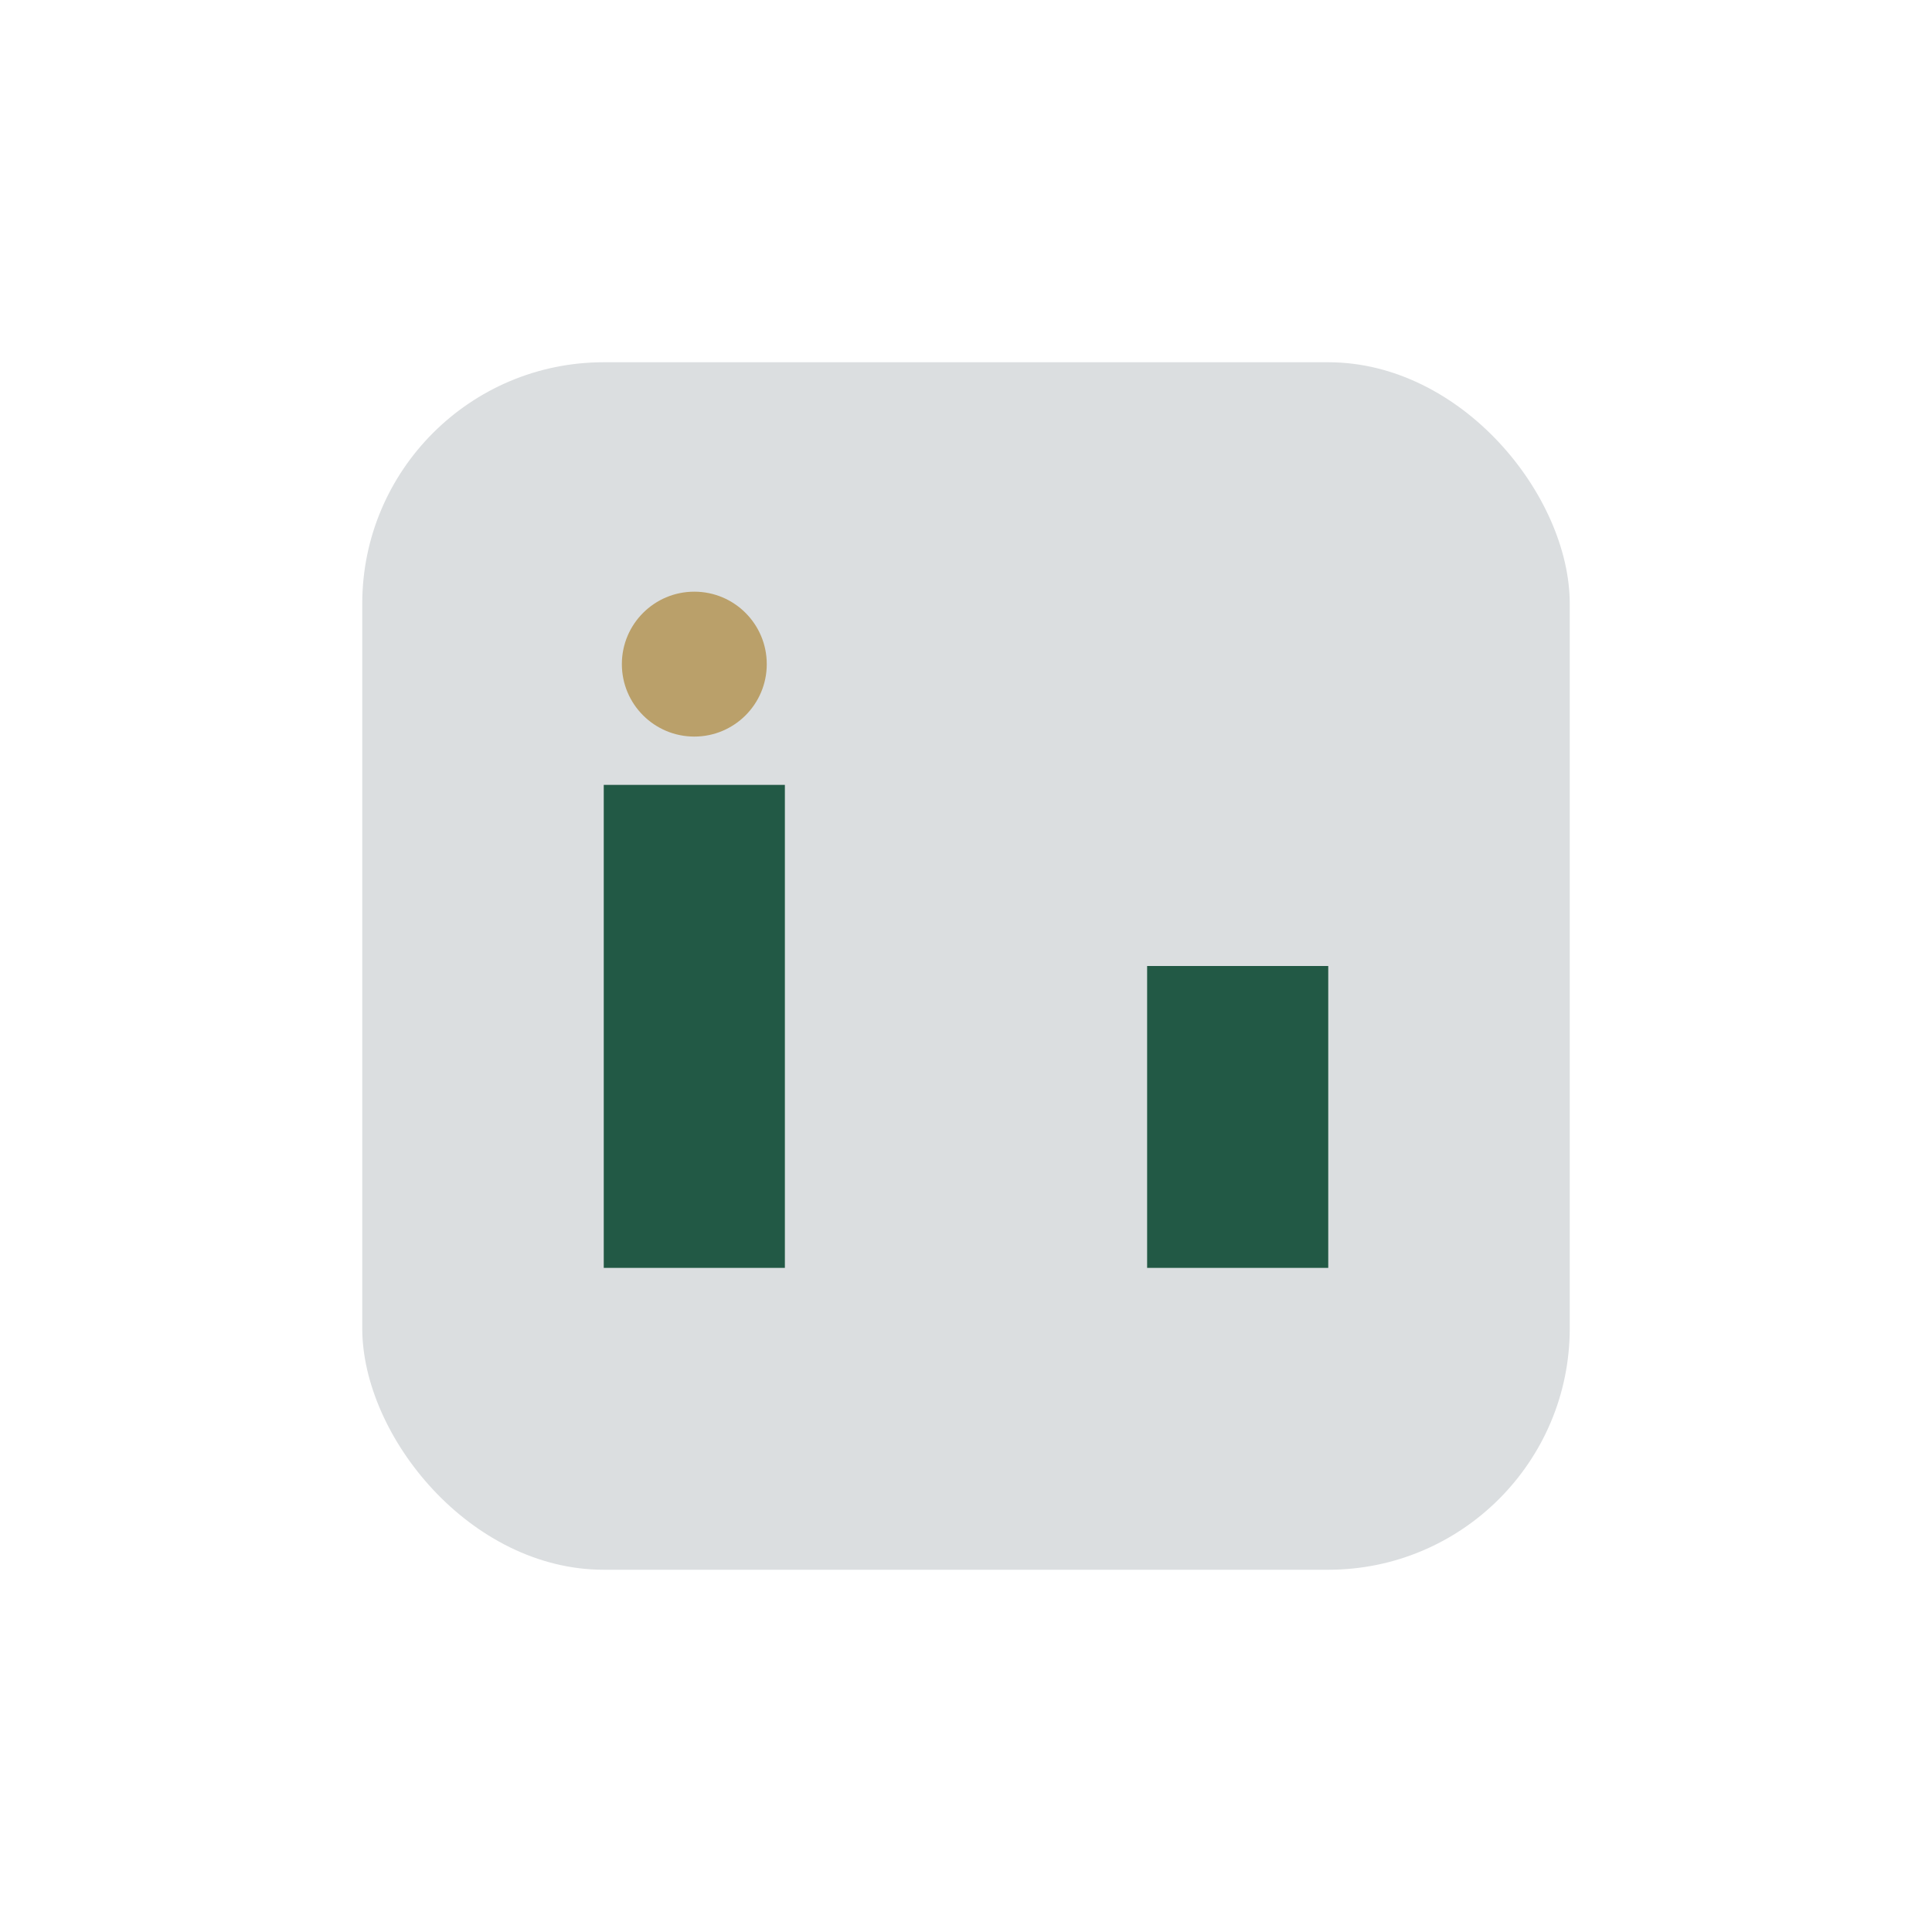
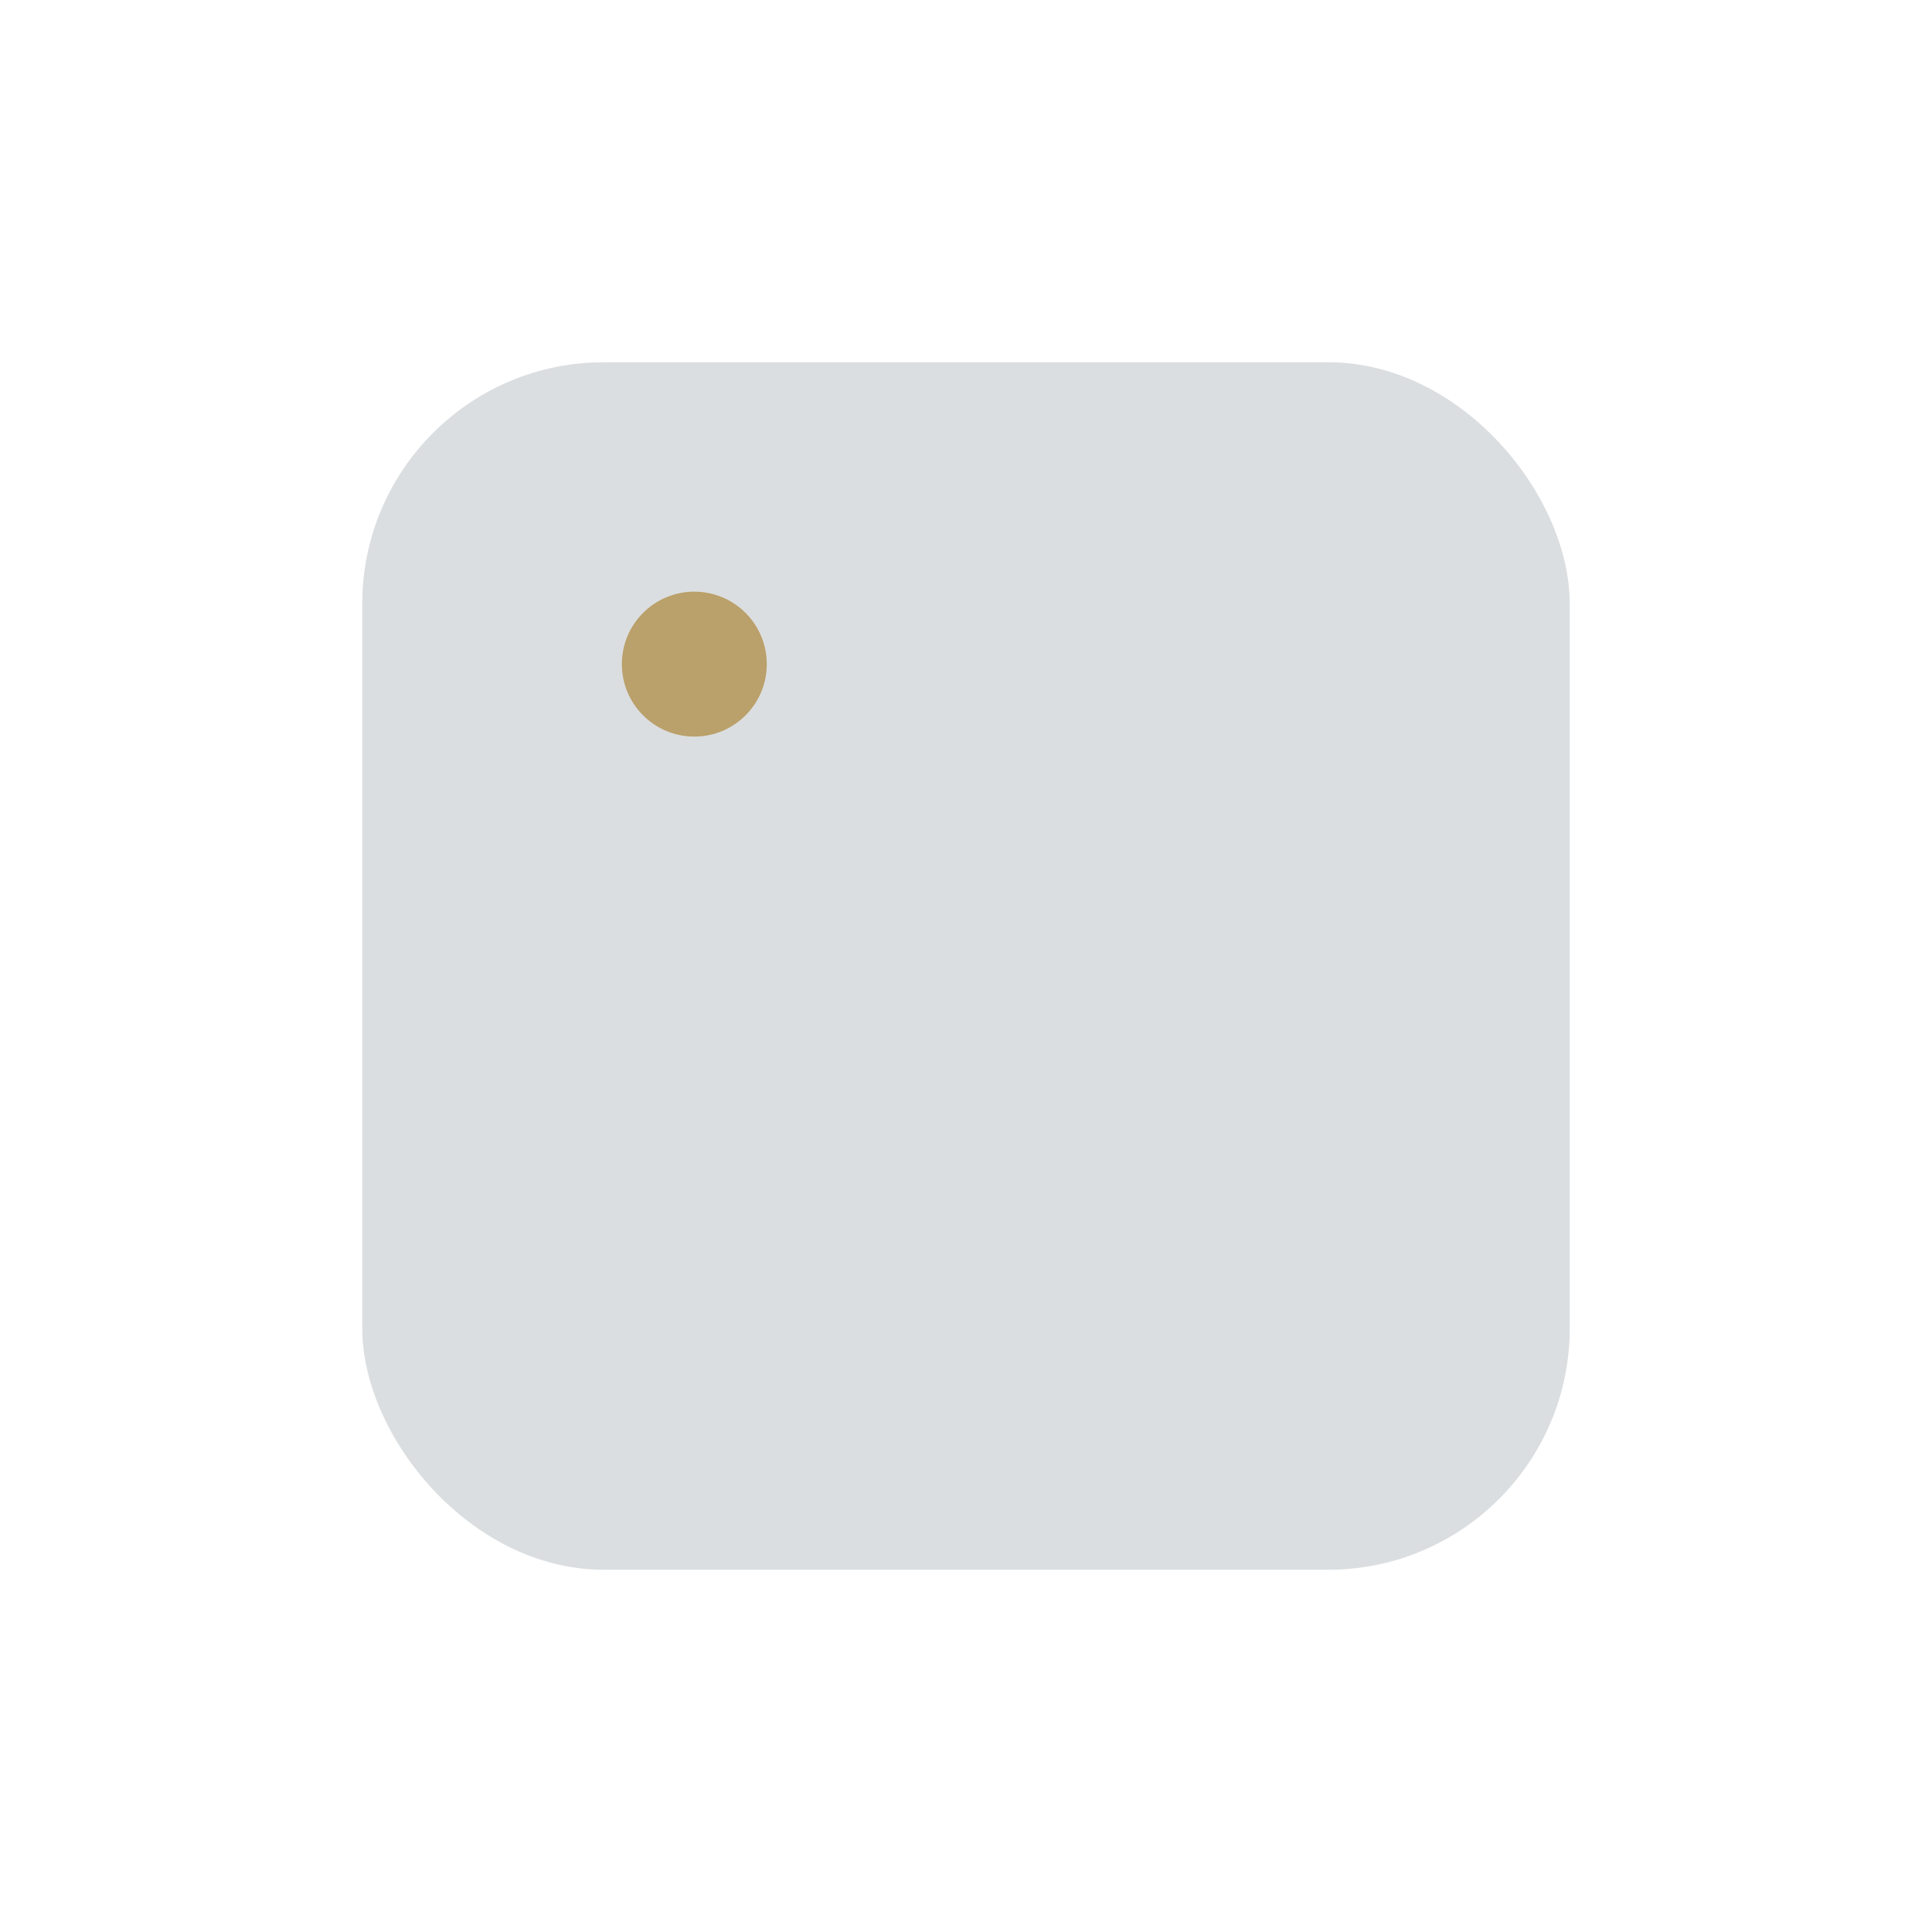
<svg xmlns="http://www.w3.org/2000/svg" width="32" height="32" viewBox="0 0 32 32">
  <rect x="6" y="6" width="20" height="20" rx="4" fill="#DBDEE0" />
-   <rect x="10" y="13" width="3" height="8" fill="#225945" />
-   <rect x="19" y="16" width="3" height="5" fill="#225945" />
  <circle cx="11.5" cy="11" r="1.2" fill="#BAA06A" />
</svg>